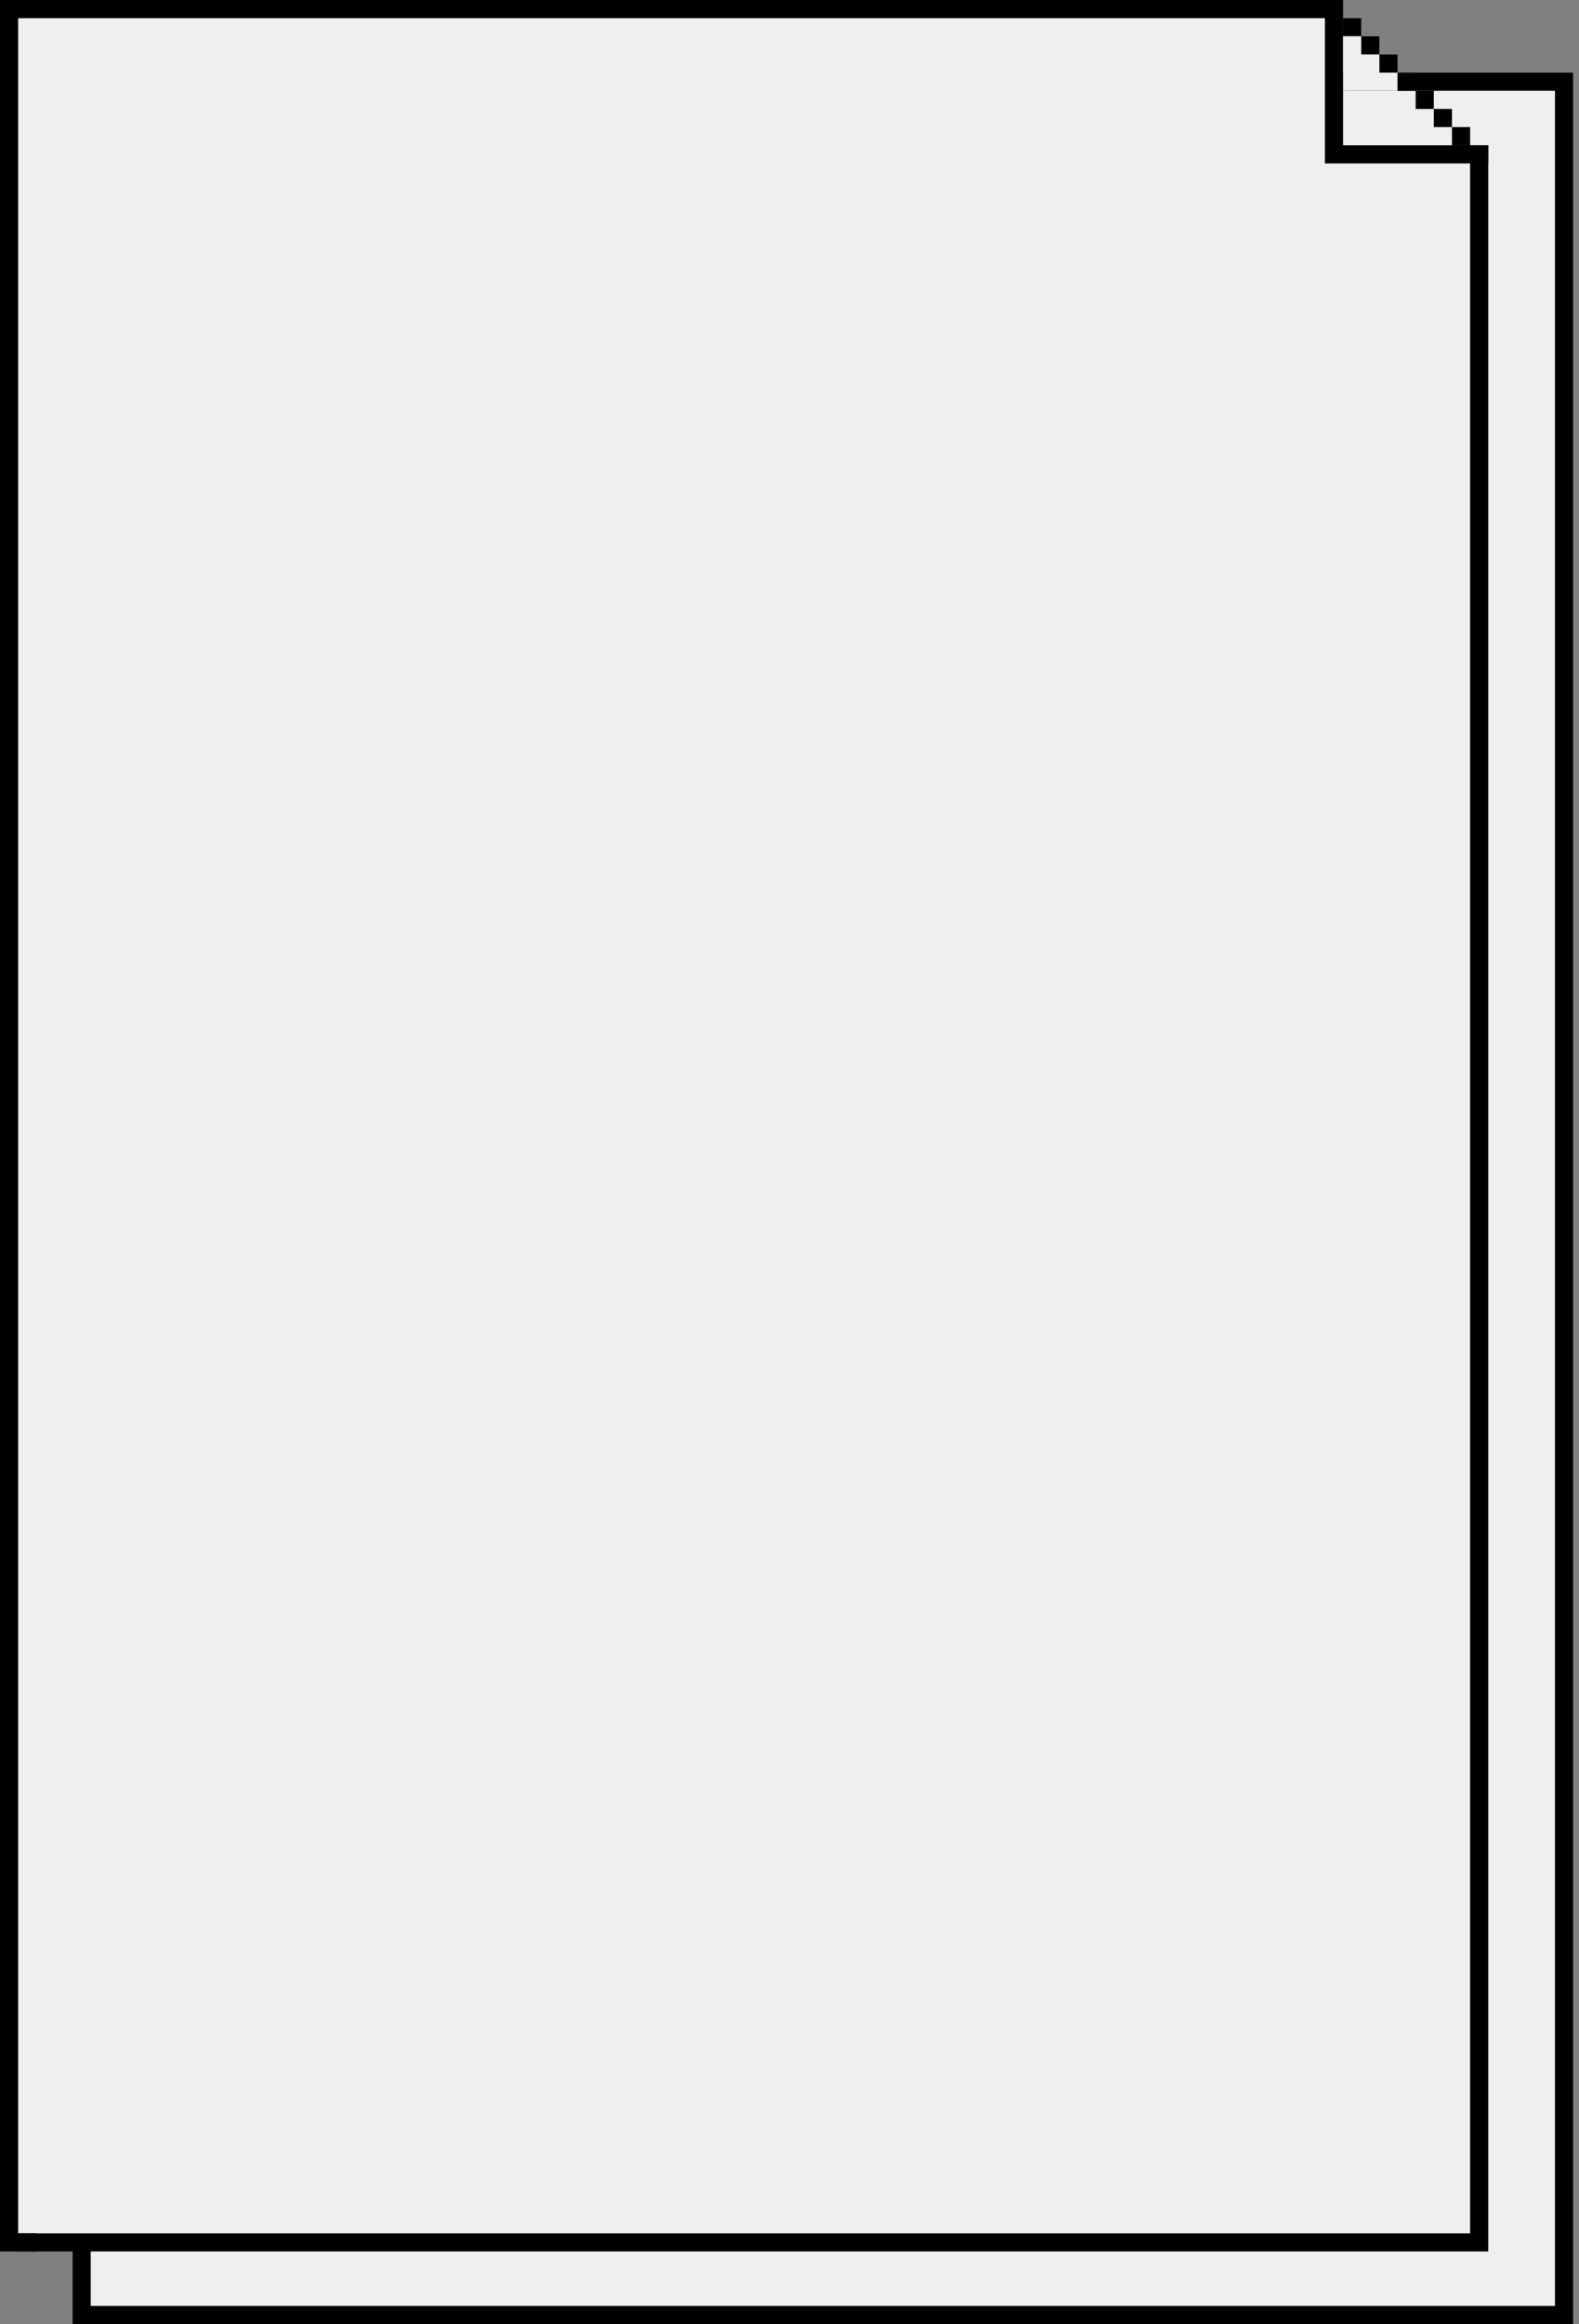
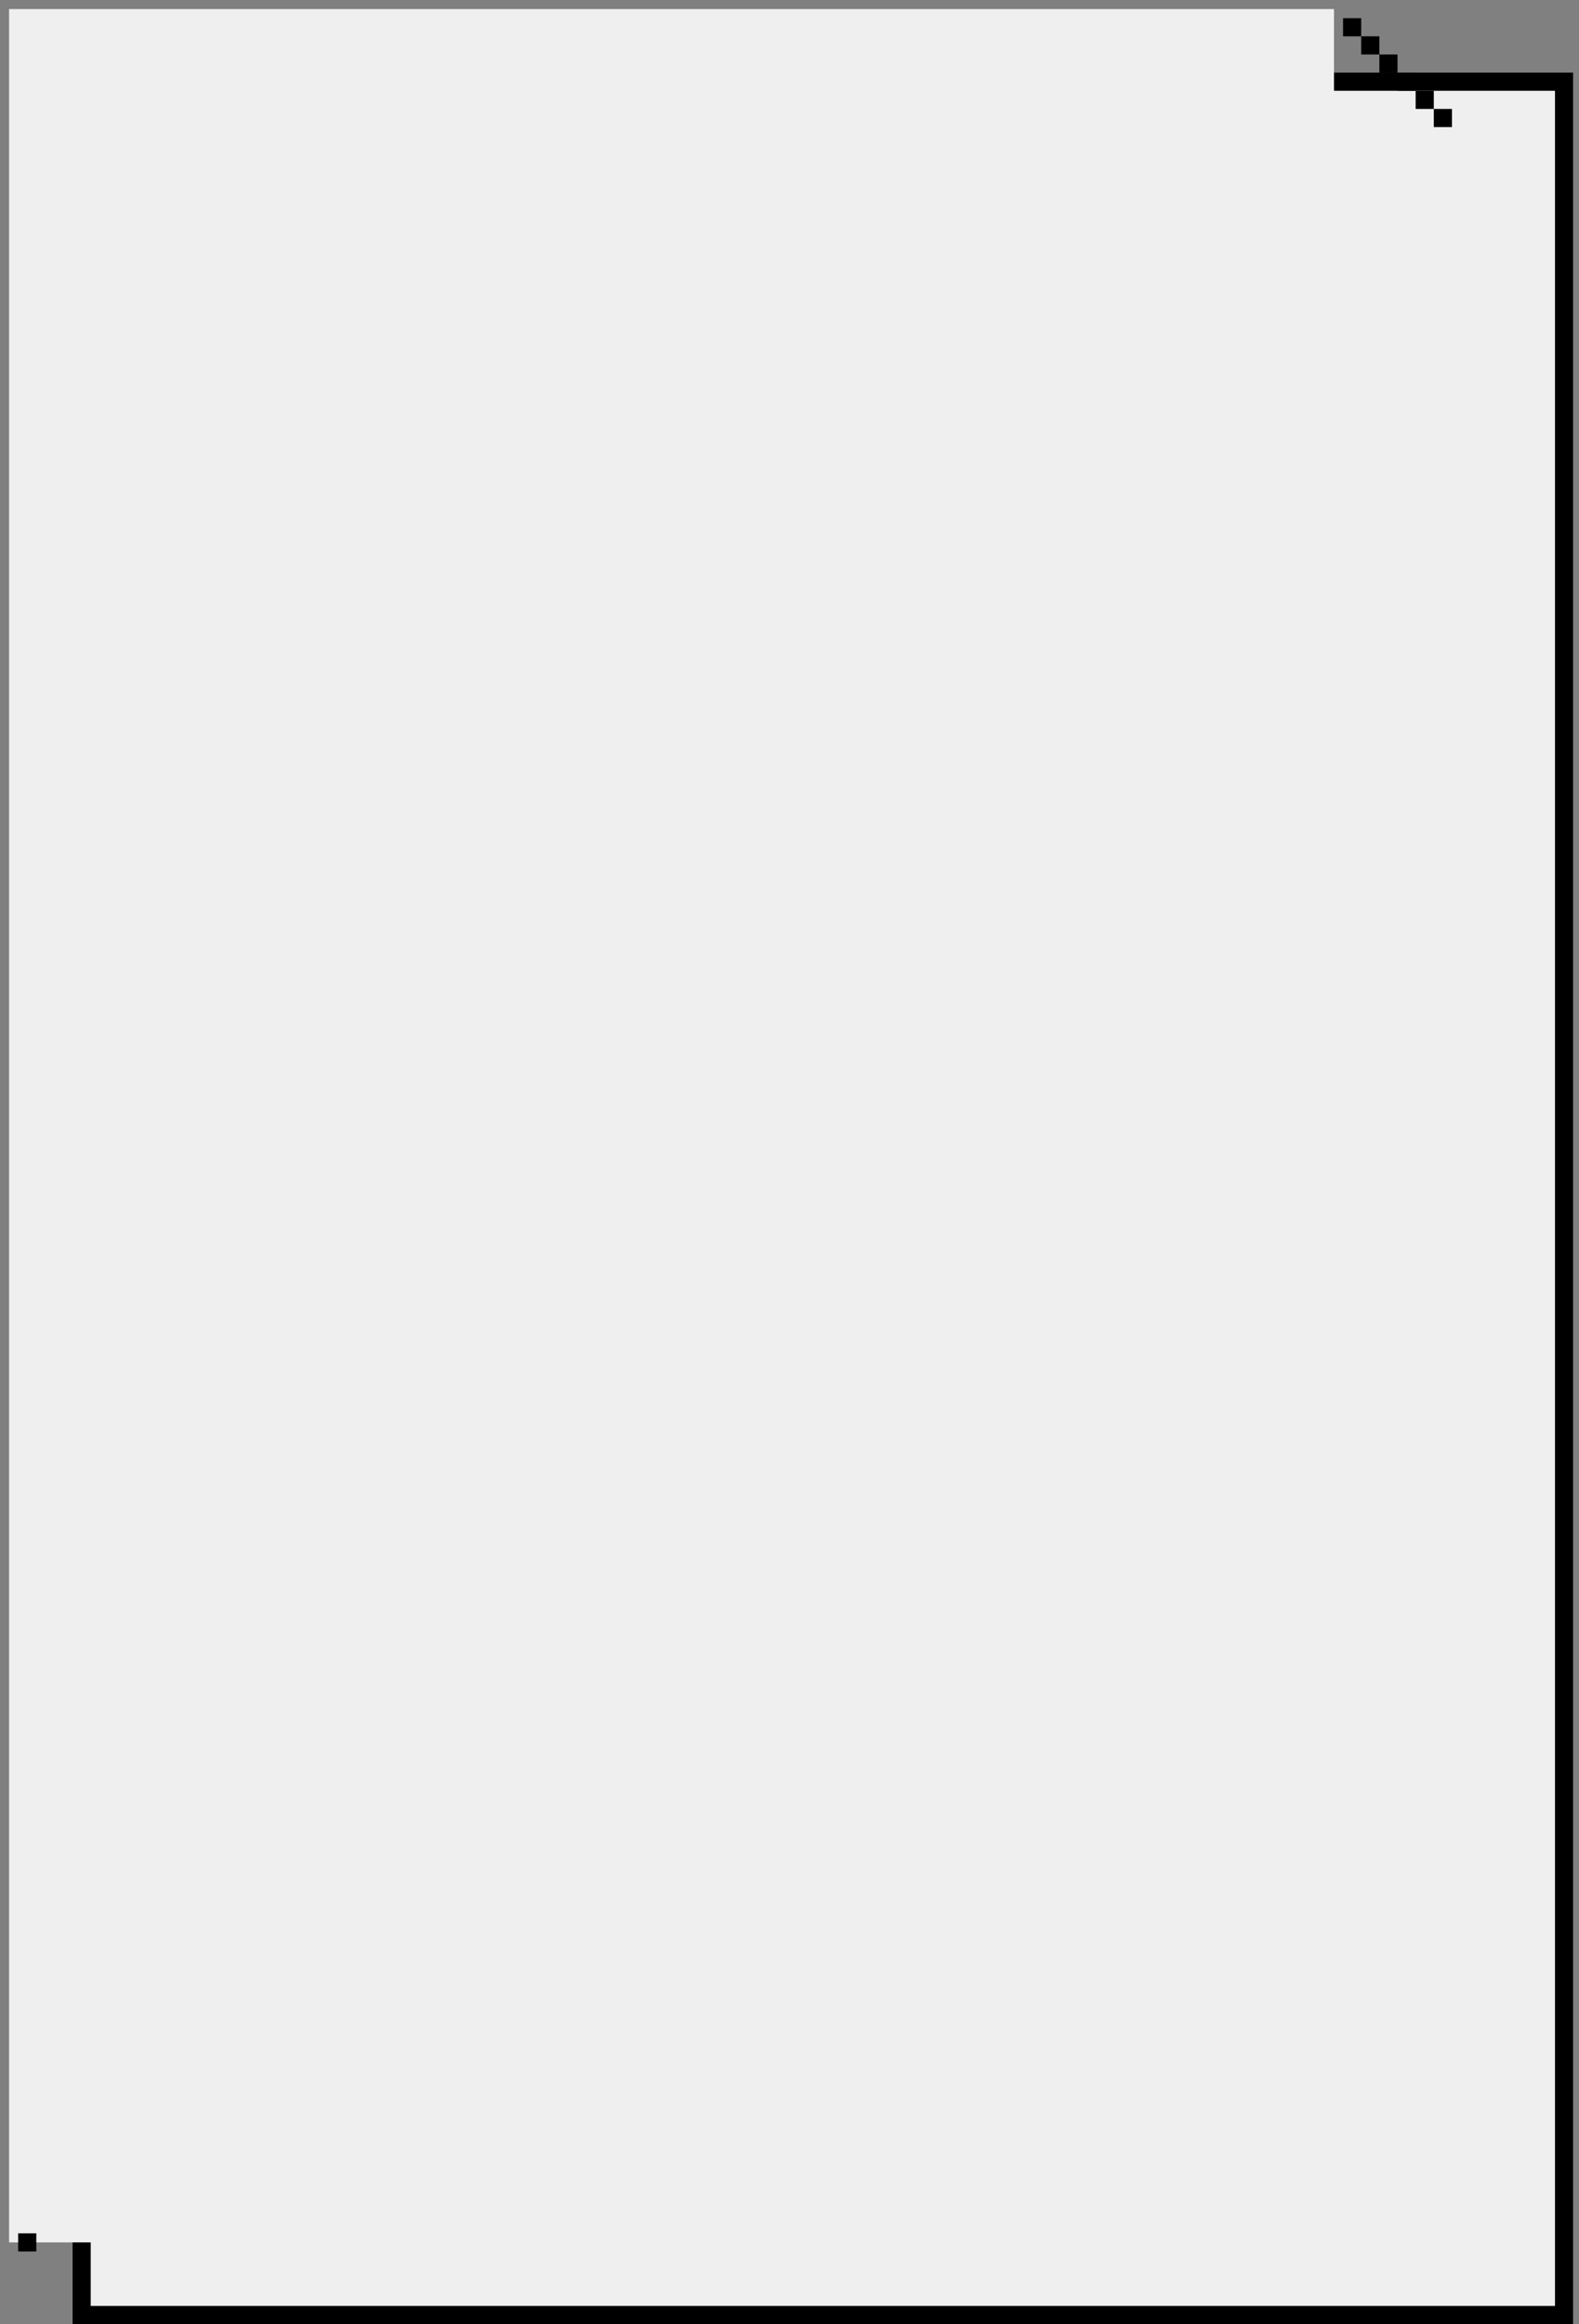
<svg xmlns="http://www.w3.org/2000/svg" width="261" height="384" viewBox="0 0 261 384" fill="none">
  <rect x="0" y="0" width="261" height="384" fill="#808080" stroke="none" />
  <g clip-path="url(#clip0_1359_10914)">
    <path d="M259.12 13.5H13.5V382.5H259.12V13.5Z" fill="#EFEFEF" />
    <path d="M257.029 15V381H14.993V15H257.029ZM260.022 12H12V384H260.022V12Z" fill="black" />
    <path d="M240 18H237V21H240V18Z" fill="black" />
-     <path d="M243 21H240V24H243V21Z" fill="black" />
-     <path d="M246 24H243V27H246V24Z" fill="black" />
+     <path d="M246 24H243V27V24Z" fill="black" />
    <path d="M237 15H234V18H237V15Z" fill="black" />
    <path d="M234 12H231V15H234V12Z" fill="black" />
    <path d="M231 9H228V12H231V9Z" fill="black" />
    <path d="M228 6H225V9H228V6Z" fill="black" />
-     <path d="M222 3H219V6H222V3Z" fill="black" />
    <path d="M225 3H222V6H225V3Z" fill="black" />
    <path d="M1.5 370.5V1.5H220.5V25.5H244.5V370.5H1.5Z" fill="#EFEFEF" />
-     <path d="M219 3V27H243V369H3V3H219ZM222 0H0V372H246V24H222V0Z" fill="black" />
    <path d="M6 369H3V372H6V369Z" fill="black" />
-     <path d="M228 12V9H225V6H222V15H231V12H228Z" fill="#EFEFEF" />
  </g>
  <defs>
    <clipPath id="clip0_1359_10914">
      <rect width="260.63" height="384" fill="white" />
    </clipPath>
  </defs>
</svg>